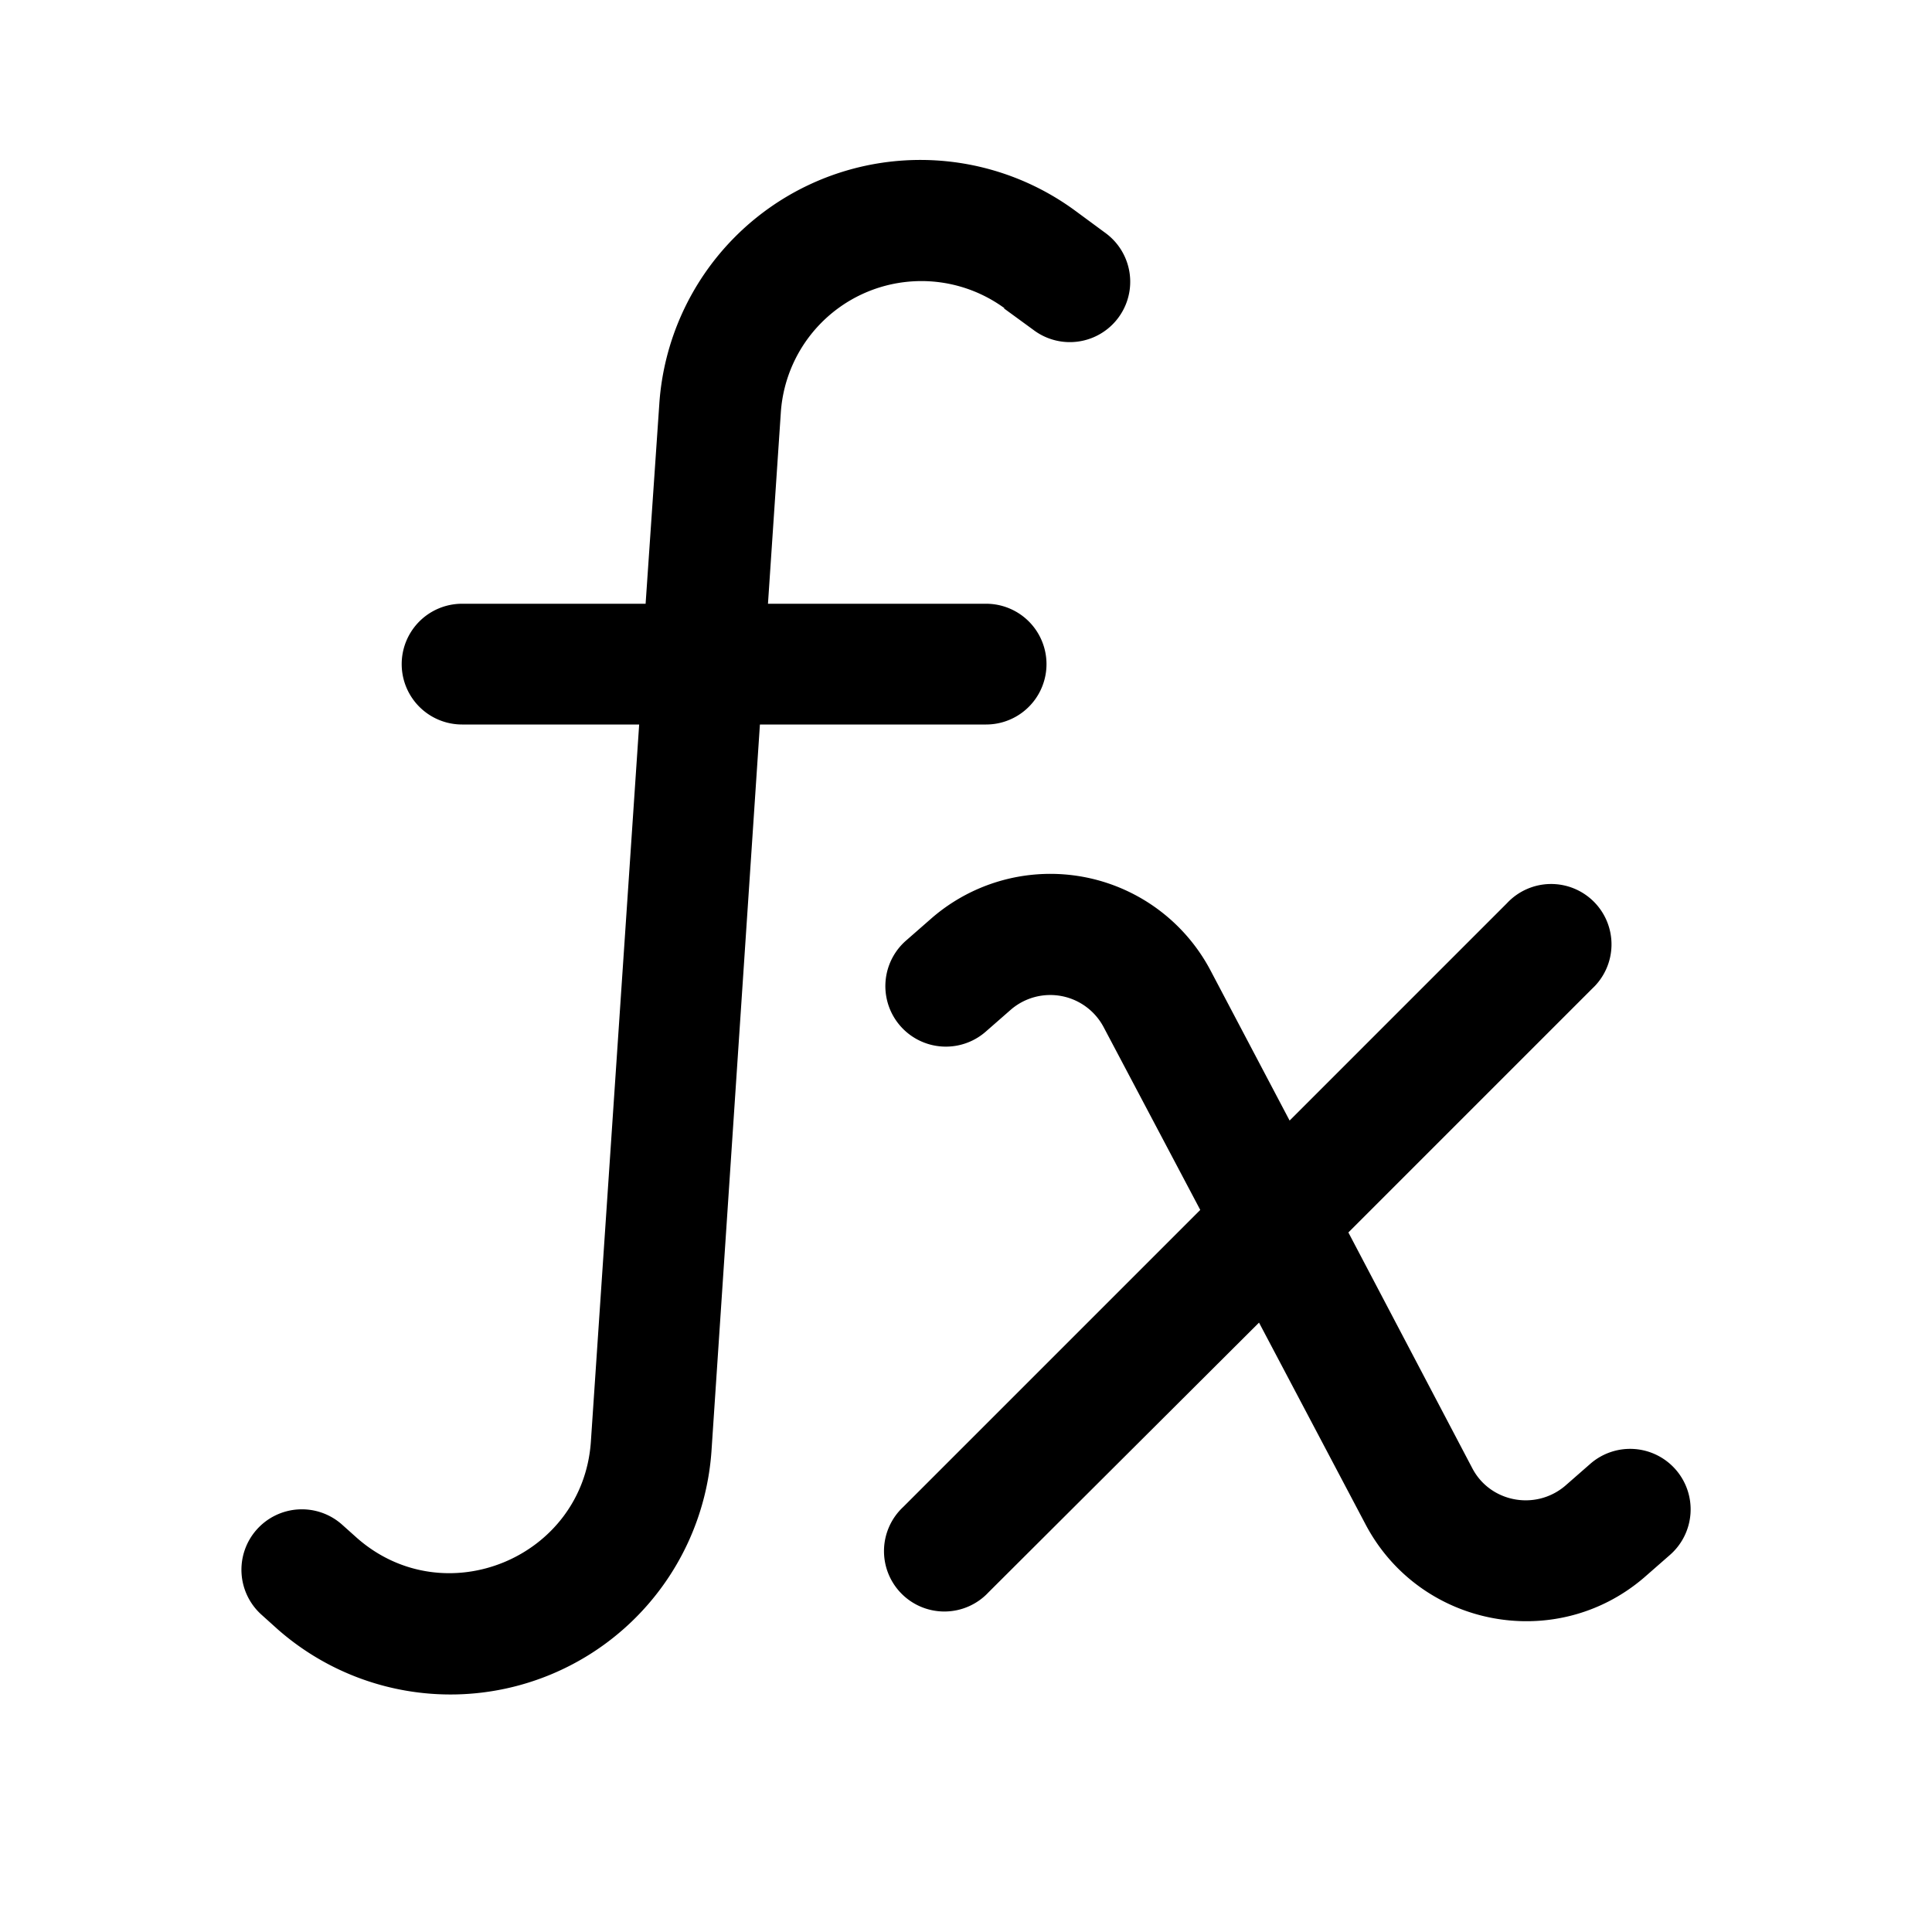
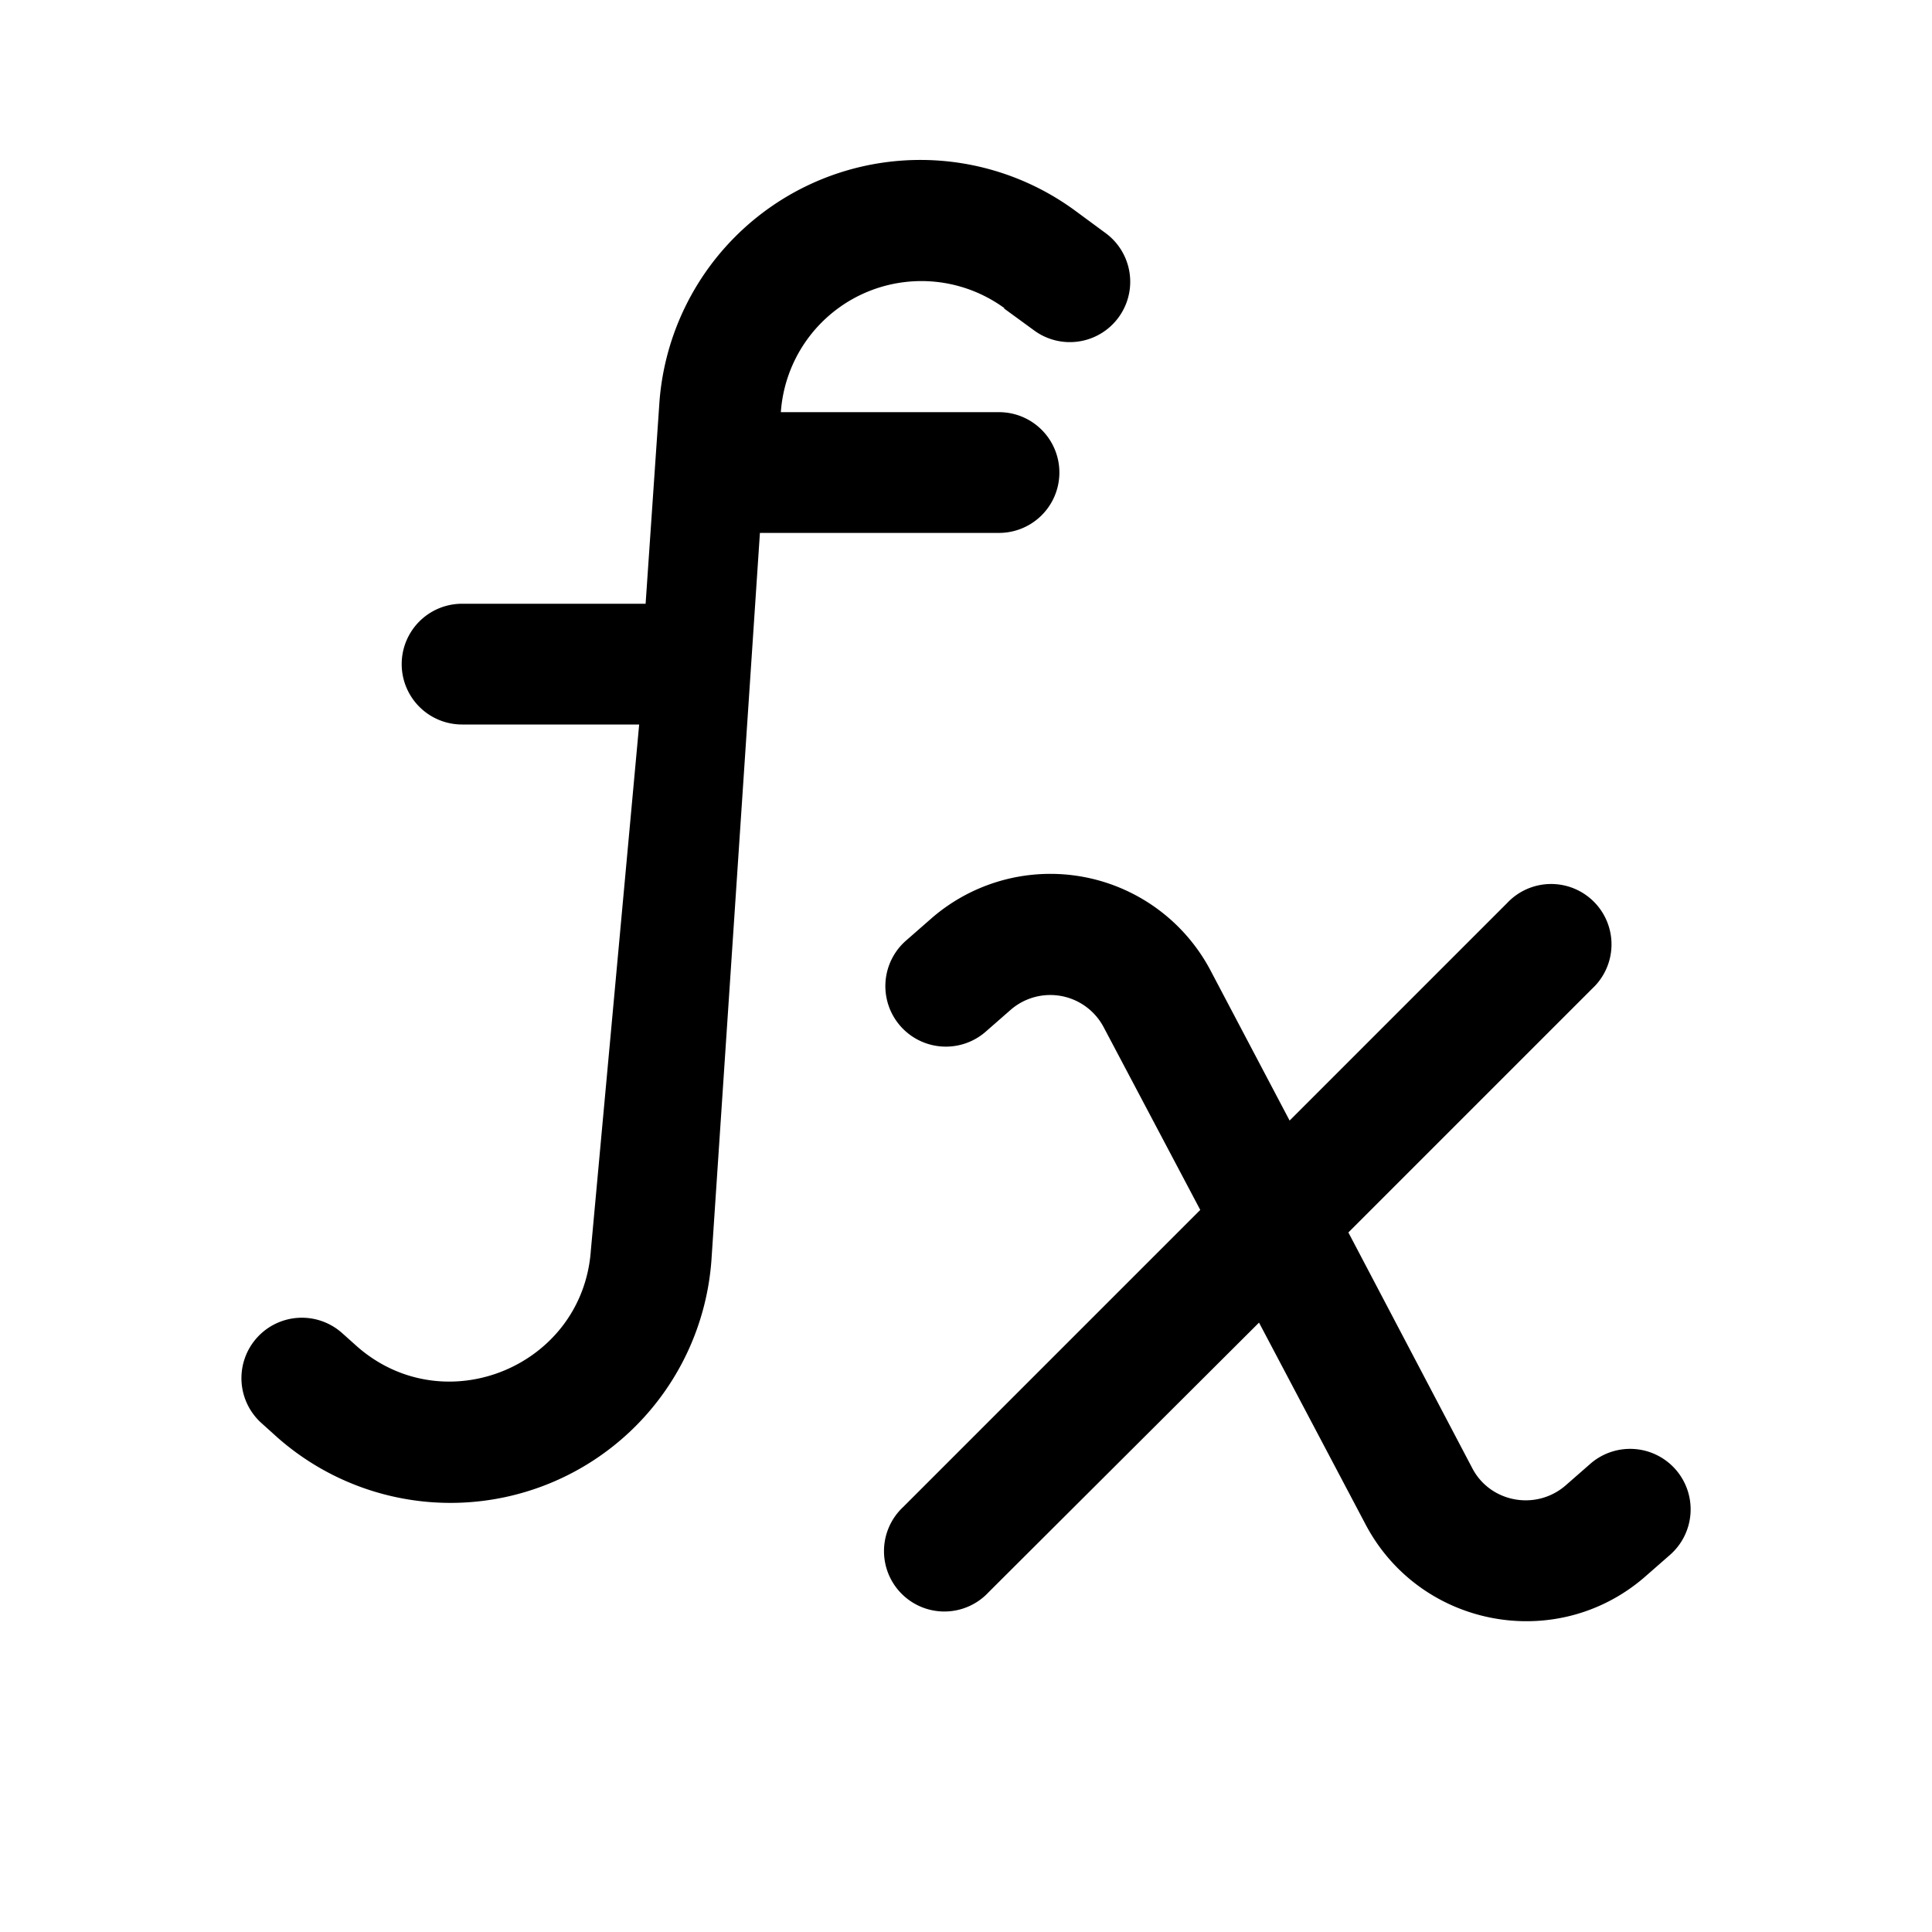
<svg xmlns="http://www.w3.org/2000/svg" width="24" height="24" viewBox="0 0 24 24">
-   <path d="M12.48 3.83A1.75 1.75 0 0 0 9.7 5.12L9.54 7.5h2.71a.75.75 0 0 1 0 1.5H9.44l-.6 9a3.25 3.25 0 0 1-5.39 2.24l-.2-.18a.75.75 0 0 1 1-1.12l.19.17c1.09.95 2.8.24 2.9-1.2L7.94 9H5.74a.75.75 0 0 1 0-1.5h2.28l.17-2.48a3.25 3.25 0 0 1 5.17-2.4l.38.28a.75.75 0 1 1-.9 1.2l-.37-.27Zm1.23 8.93a.75.75 0 0 0-1.15-.22l-.32.28a.75.75 0 1 1-.98-1.14l.32-.28a2.25 2.25 0 0 1 3.46.66l.98 1.86 2.7-2.7a.75.75 0 1 1 1.06 1.06l-3.03 3.03 1.54 2.93c.22.42.78.53 1.15.22l.32-.28a.75.75 0 0 1 .98 1.14l-.32.28c-1.1.94-2.79.61-3.46-.67l-1.32-2.5-3.36 3.35a.75.75 0 1 1-1.06-1.06l3.69-3.69-1.2-2.27Z" />
+   <path d="M12.48 3.83A1.75 1.75 0 0 0 9.7 5.12h2.71a.75.75 0 0 1 0 1.5H9.44l-.6 9a3.25 3.25 0 0 1-5.39 2.24l-.2-.18a.75.75 0 0 1 1-1.12l.19.17c1.09.95 2.8.24 2.9-1.2L7.94 9H5.74a.75.75 0 0 1 0-1.5h2.28l.17-2.48a3.25 3.25 0 0 1 5.17-2.4l.38.28a.75.75 0 1 1-.9 1.2l-.37-.27Zm1.23 8.93a.75.75 0 0 0-1.15-.22l-.32.28a.75.75 0 1 1-.98-1.14l.32-.28a2.25 2.25 0 0 1 3.46.66l.98 1.86 2.7-2.7a.75.75 0 1 1 1.06 1.06l-3.03 3.03 1.54 2.93c.22.42.78.53 1.15.22l.32-.28a.75.75 0 0 1 .98 1.14l-.32.28c-1.1.94-2.79.61-3.46-.67l-1.32-2.5-3.36 3.35a.75.75 0 1 1-1.06-1.06l3.69-3.69-1.2-2.27Z" />
</svg>